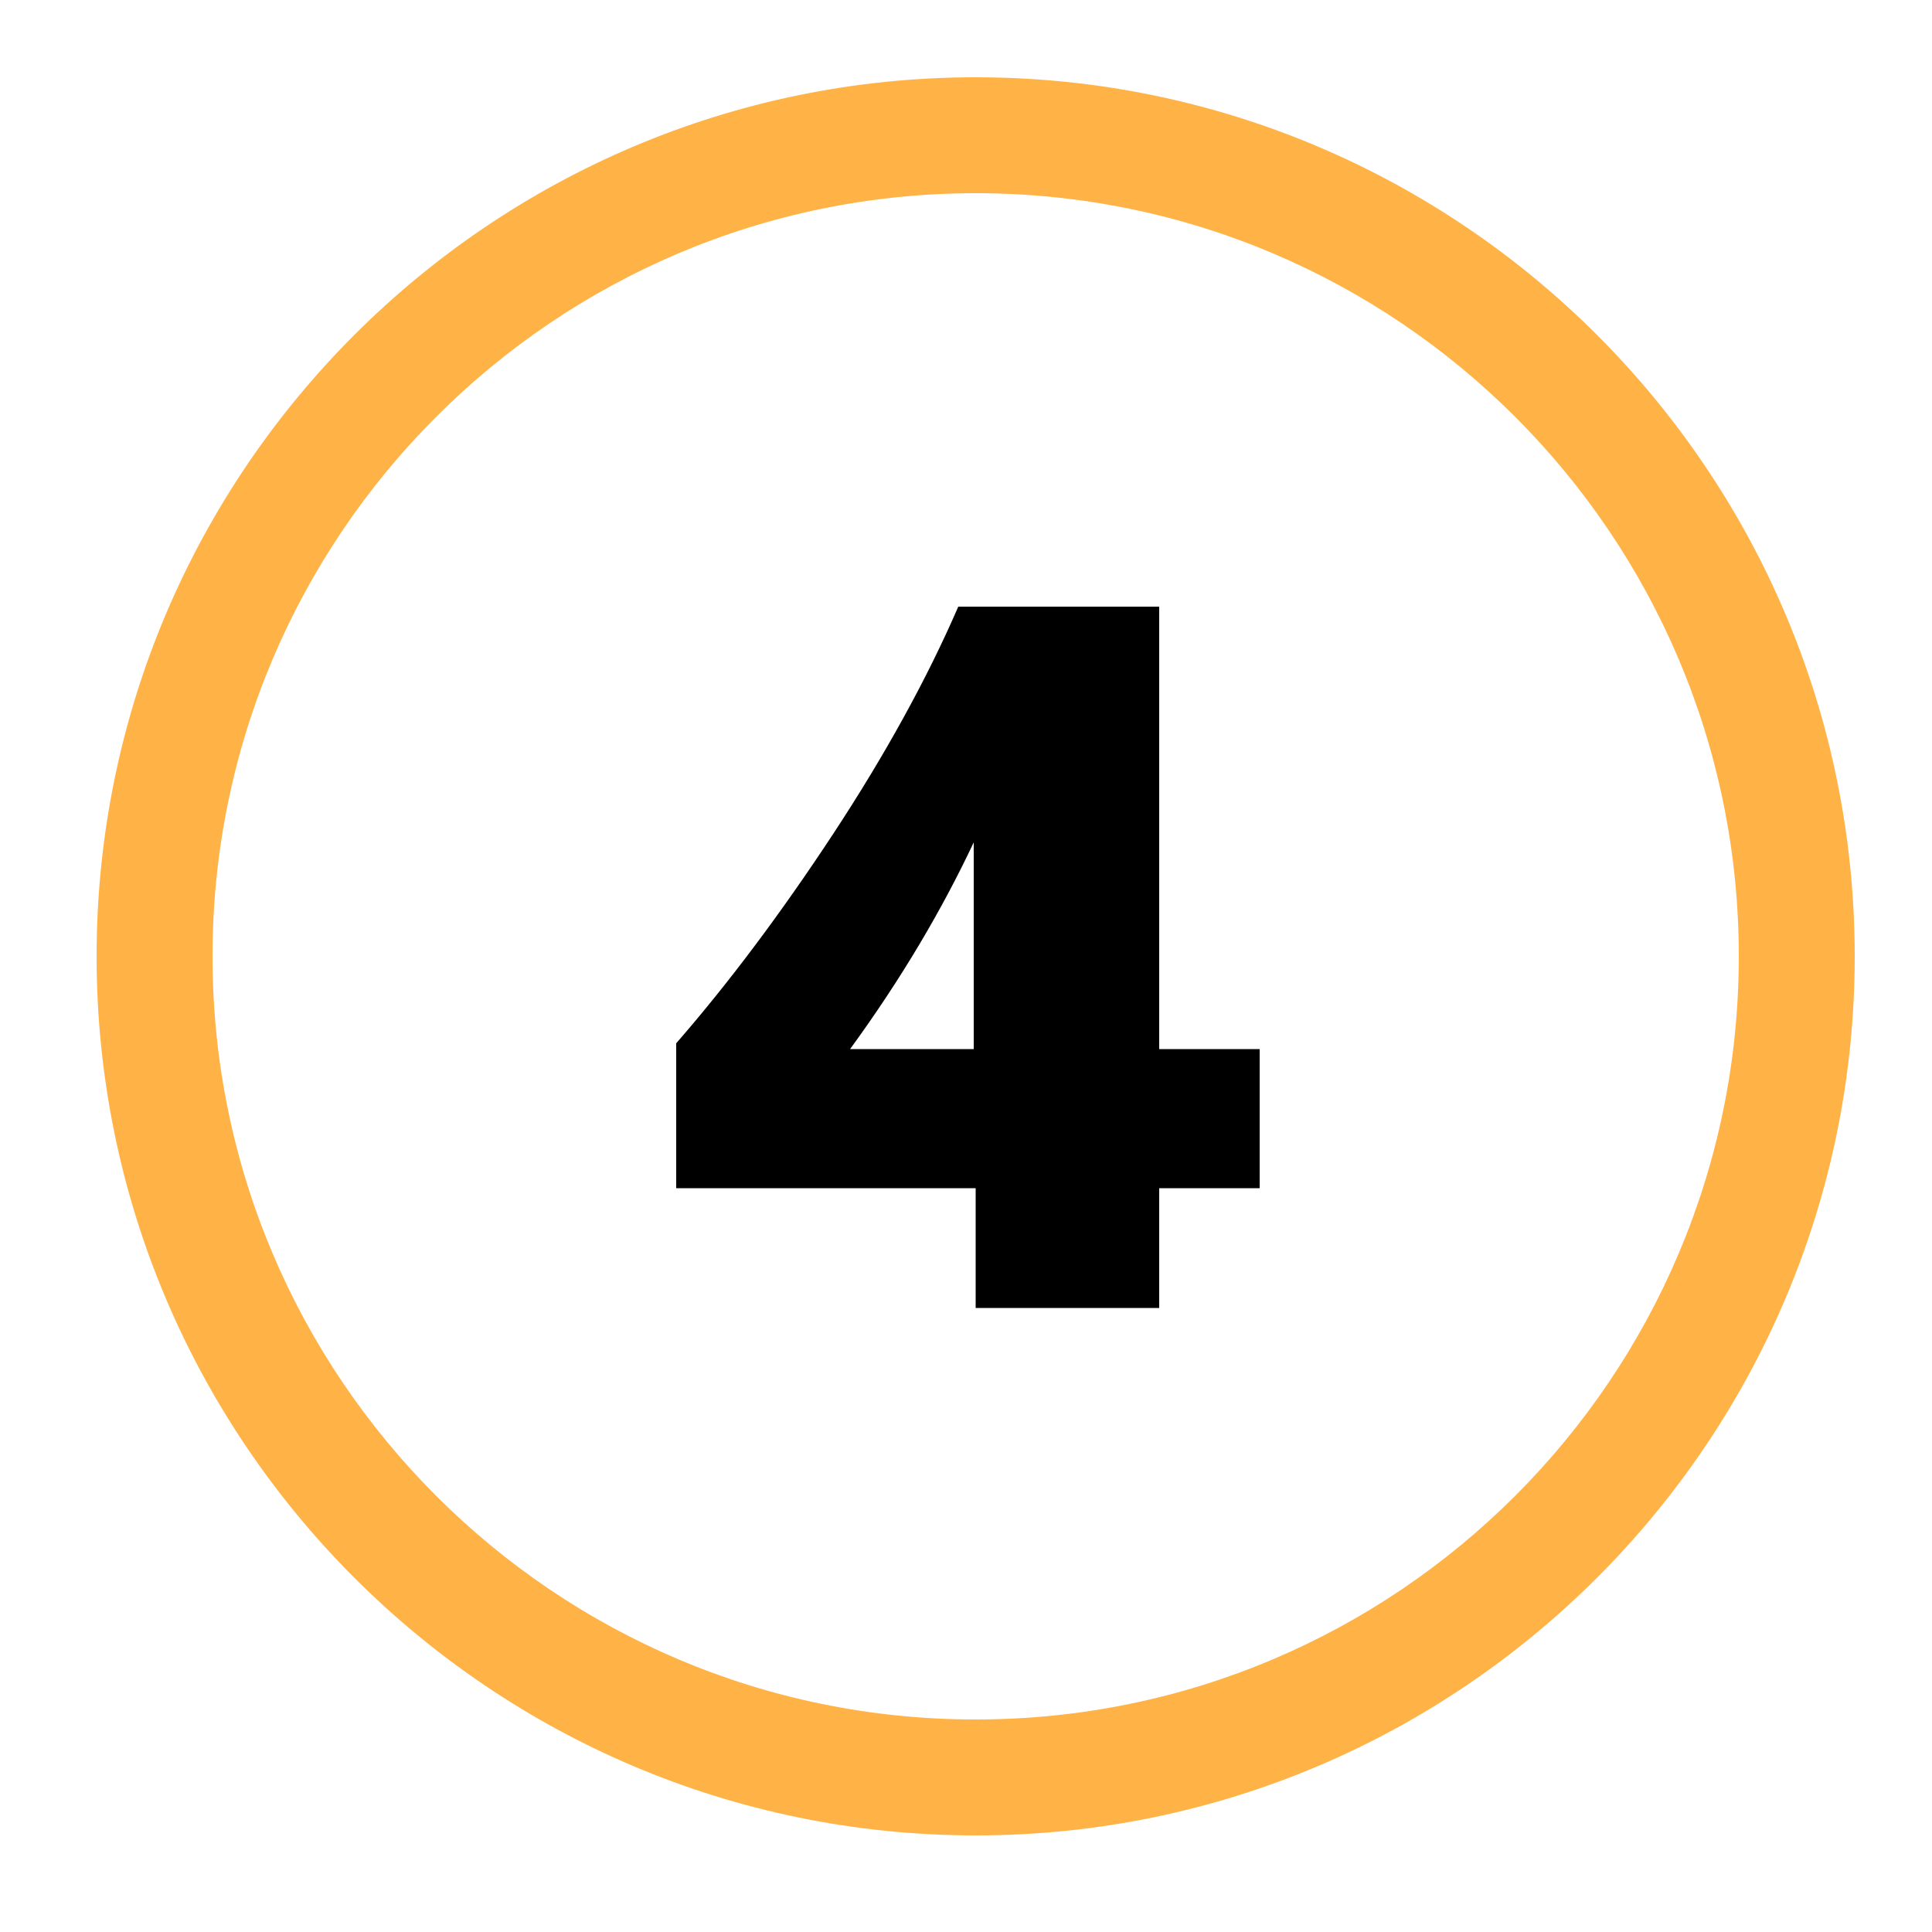
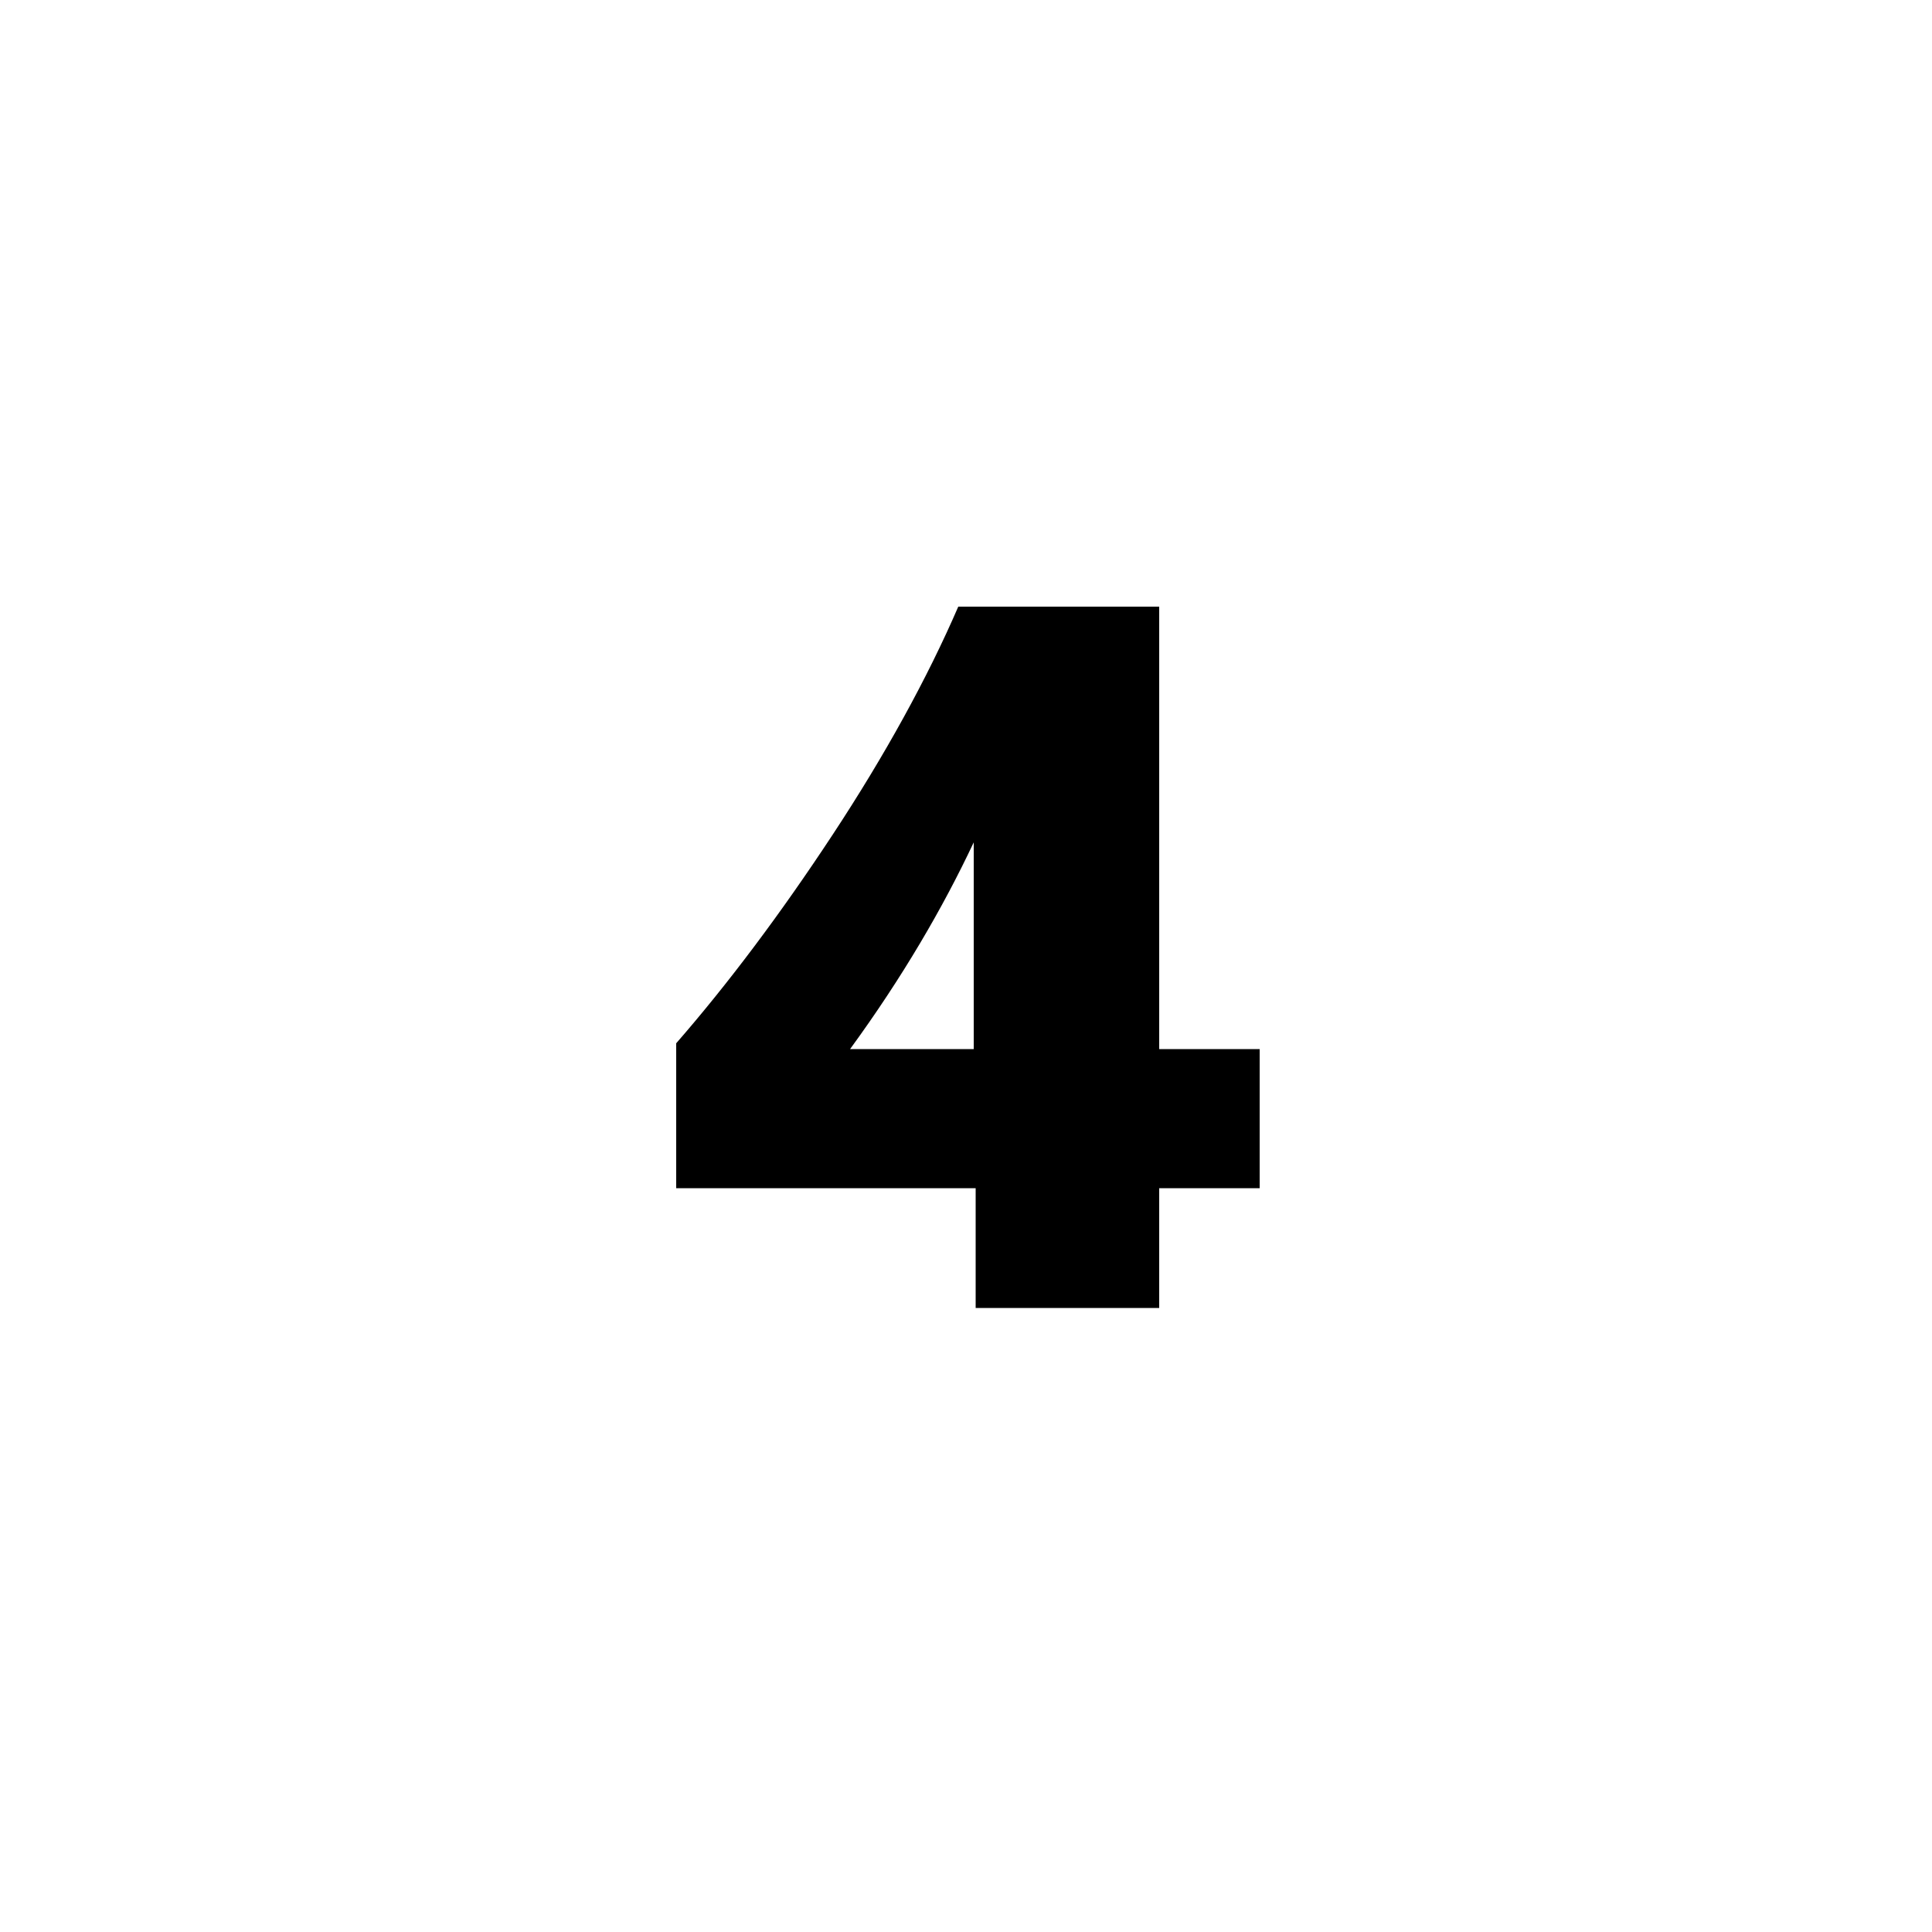
<svg xmlns="http://www.w3.org/2000/svg" id="Слой_1" x="0px" y="0px" viewBox="0 0 100 100" style="enable-background:new 0 0 100 100;" xml:space="preserve">
  <style type="text/css"> .st0{fill:#FFB347;} </style>
  <g>
    <g>
-       <path class="st0" d="M50.5,10C72.3,10,90,27.7,90,49.5S72.3,89,50.5,89S11,71.3,11,49.5S28.7,10,50.5,10 M50.5,4 C25.4,4,5,24.4,5,49.5S25.4,95,50.5,95S96,74.6,96,49.5S75.6,4,50.5,4L50.5,4z" />
-     </g>
+       </g>
  </g>
  <g>
    <path d="M60,31.3v23h5.2v7.2H60v6.2h-9.5v-6.2H35V54c2.7-3.1,5.4-6.7,8.1-10.8c2.7-4.1,4.9-8.1,6.5-11.8H60z M50.4,54.3V43.6 c-1.6,3.4-3.7,7-6.4,10.7H50.4z" />
  </g>
</svg>